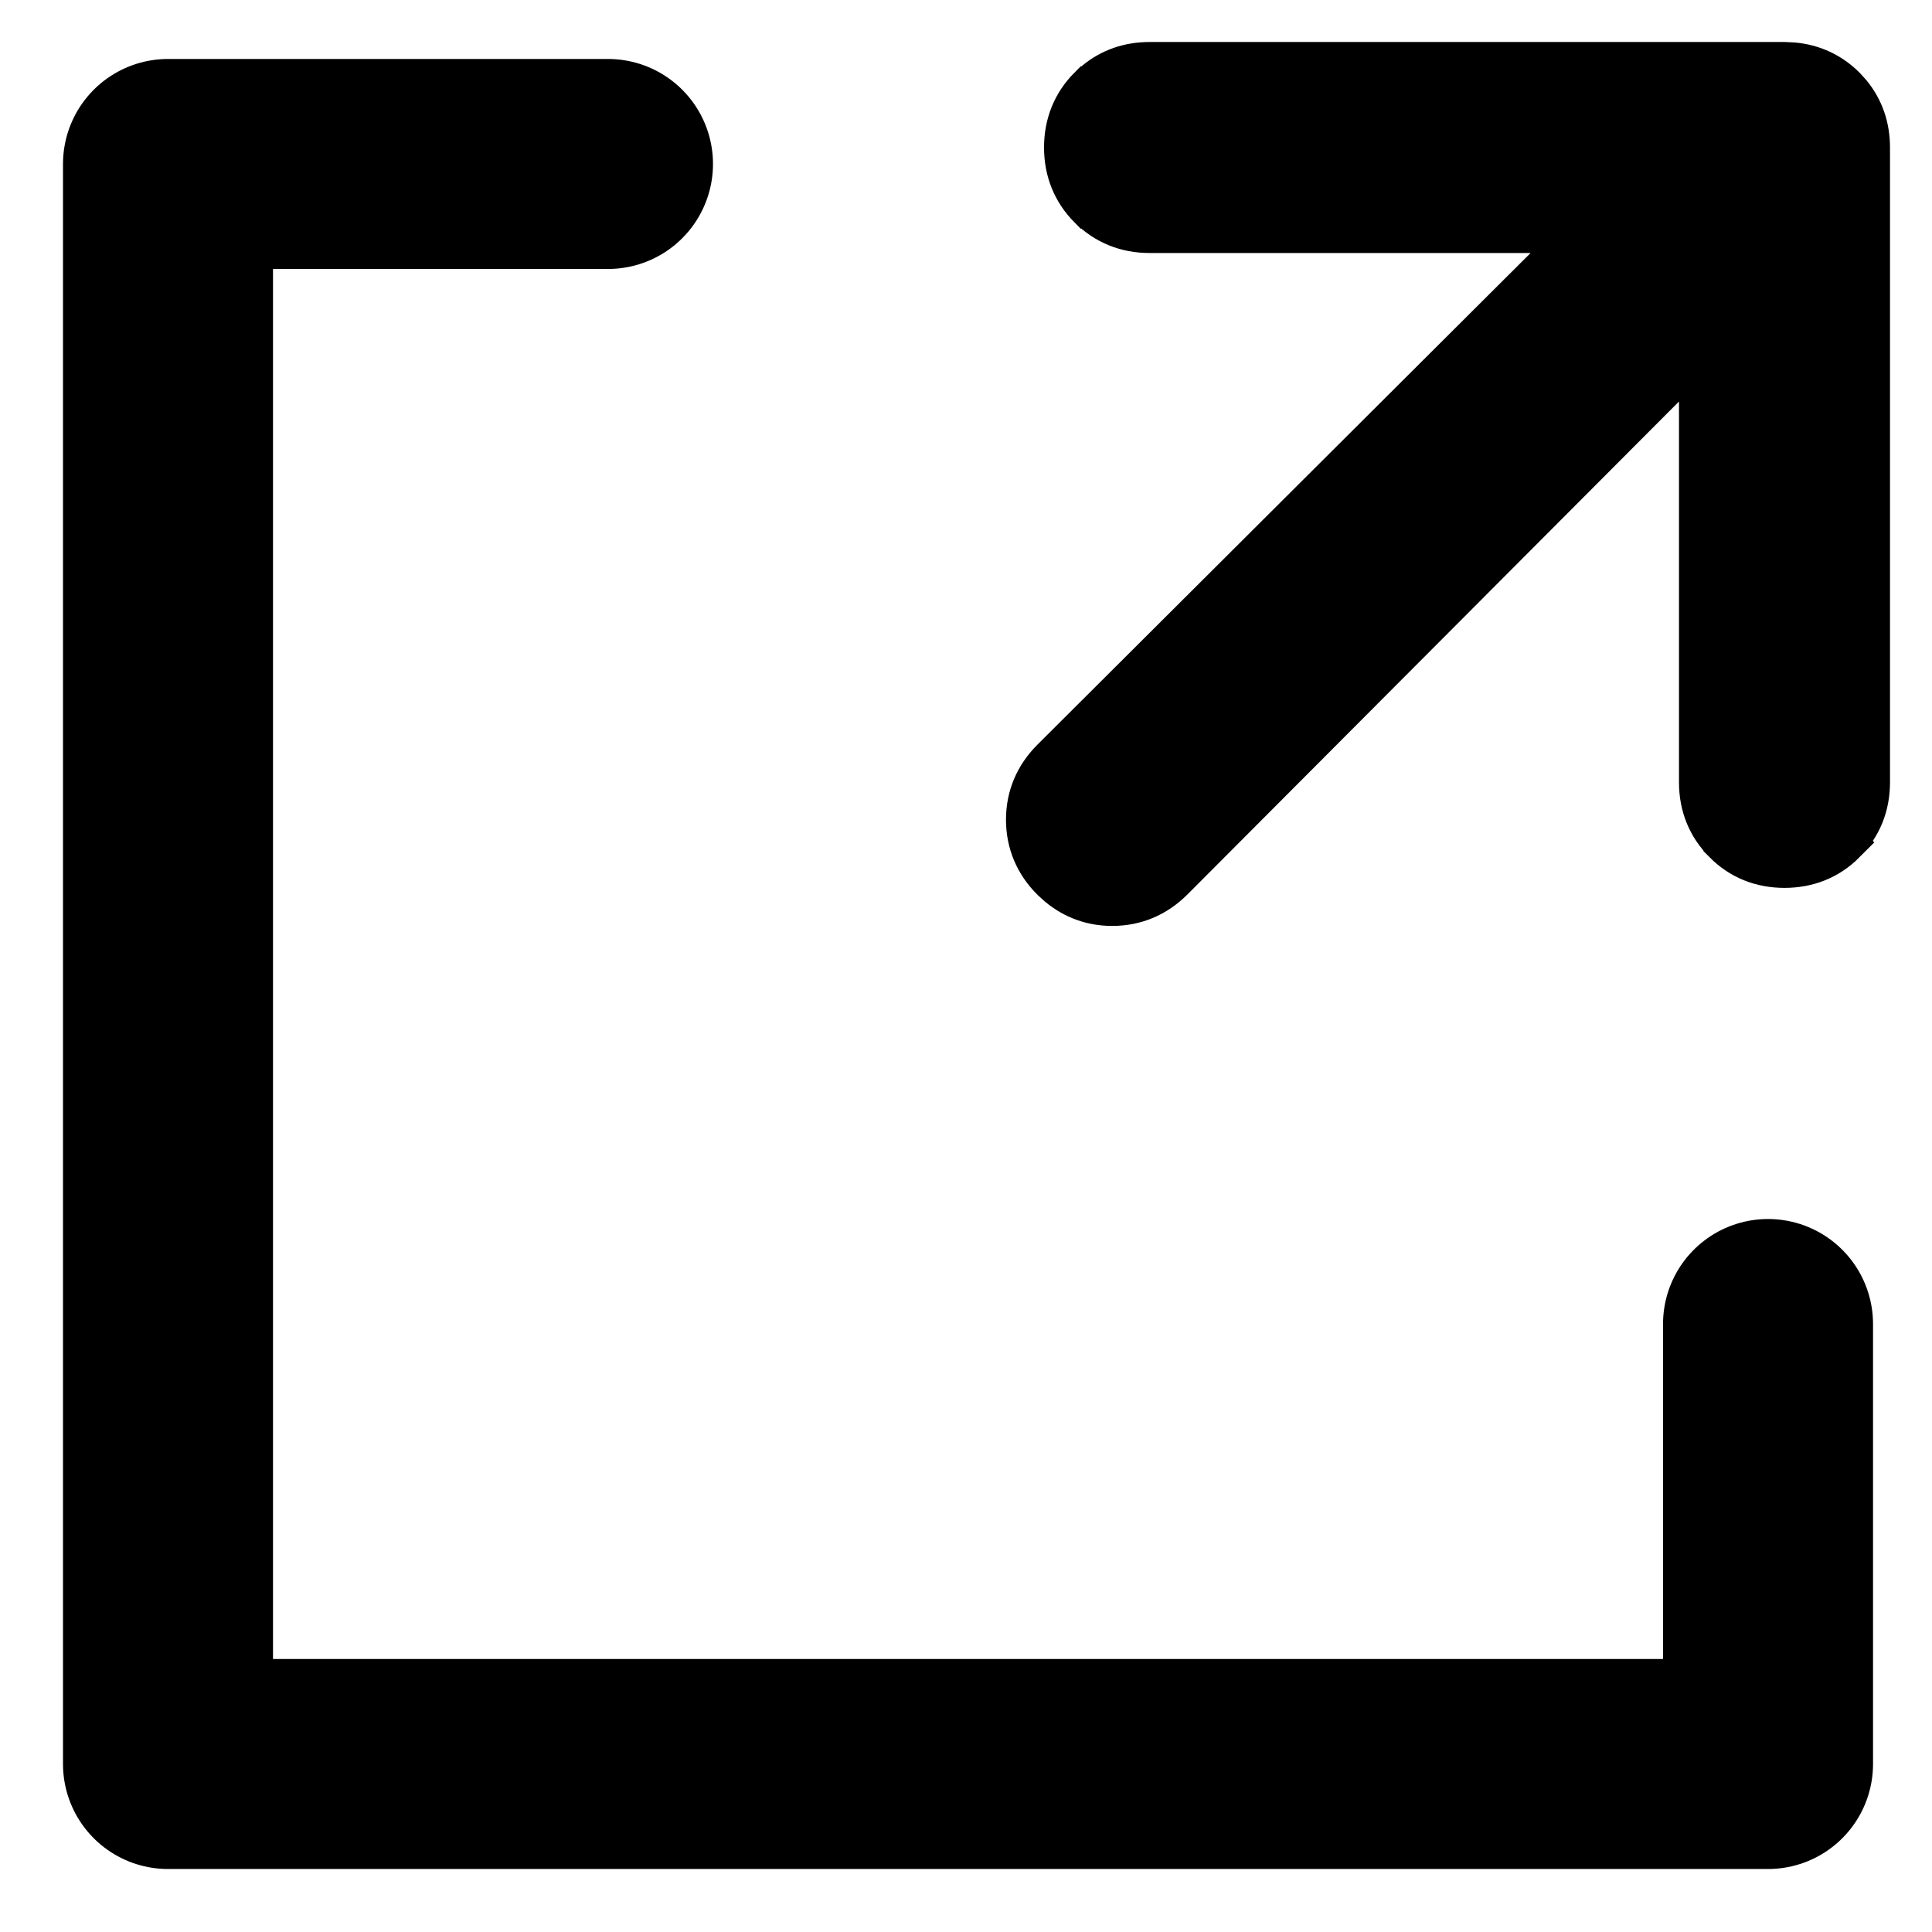
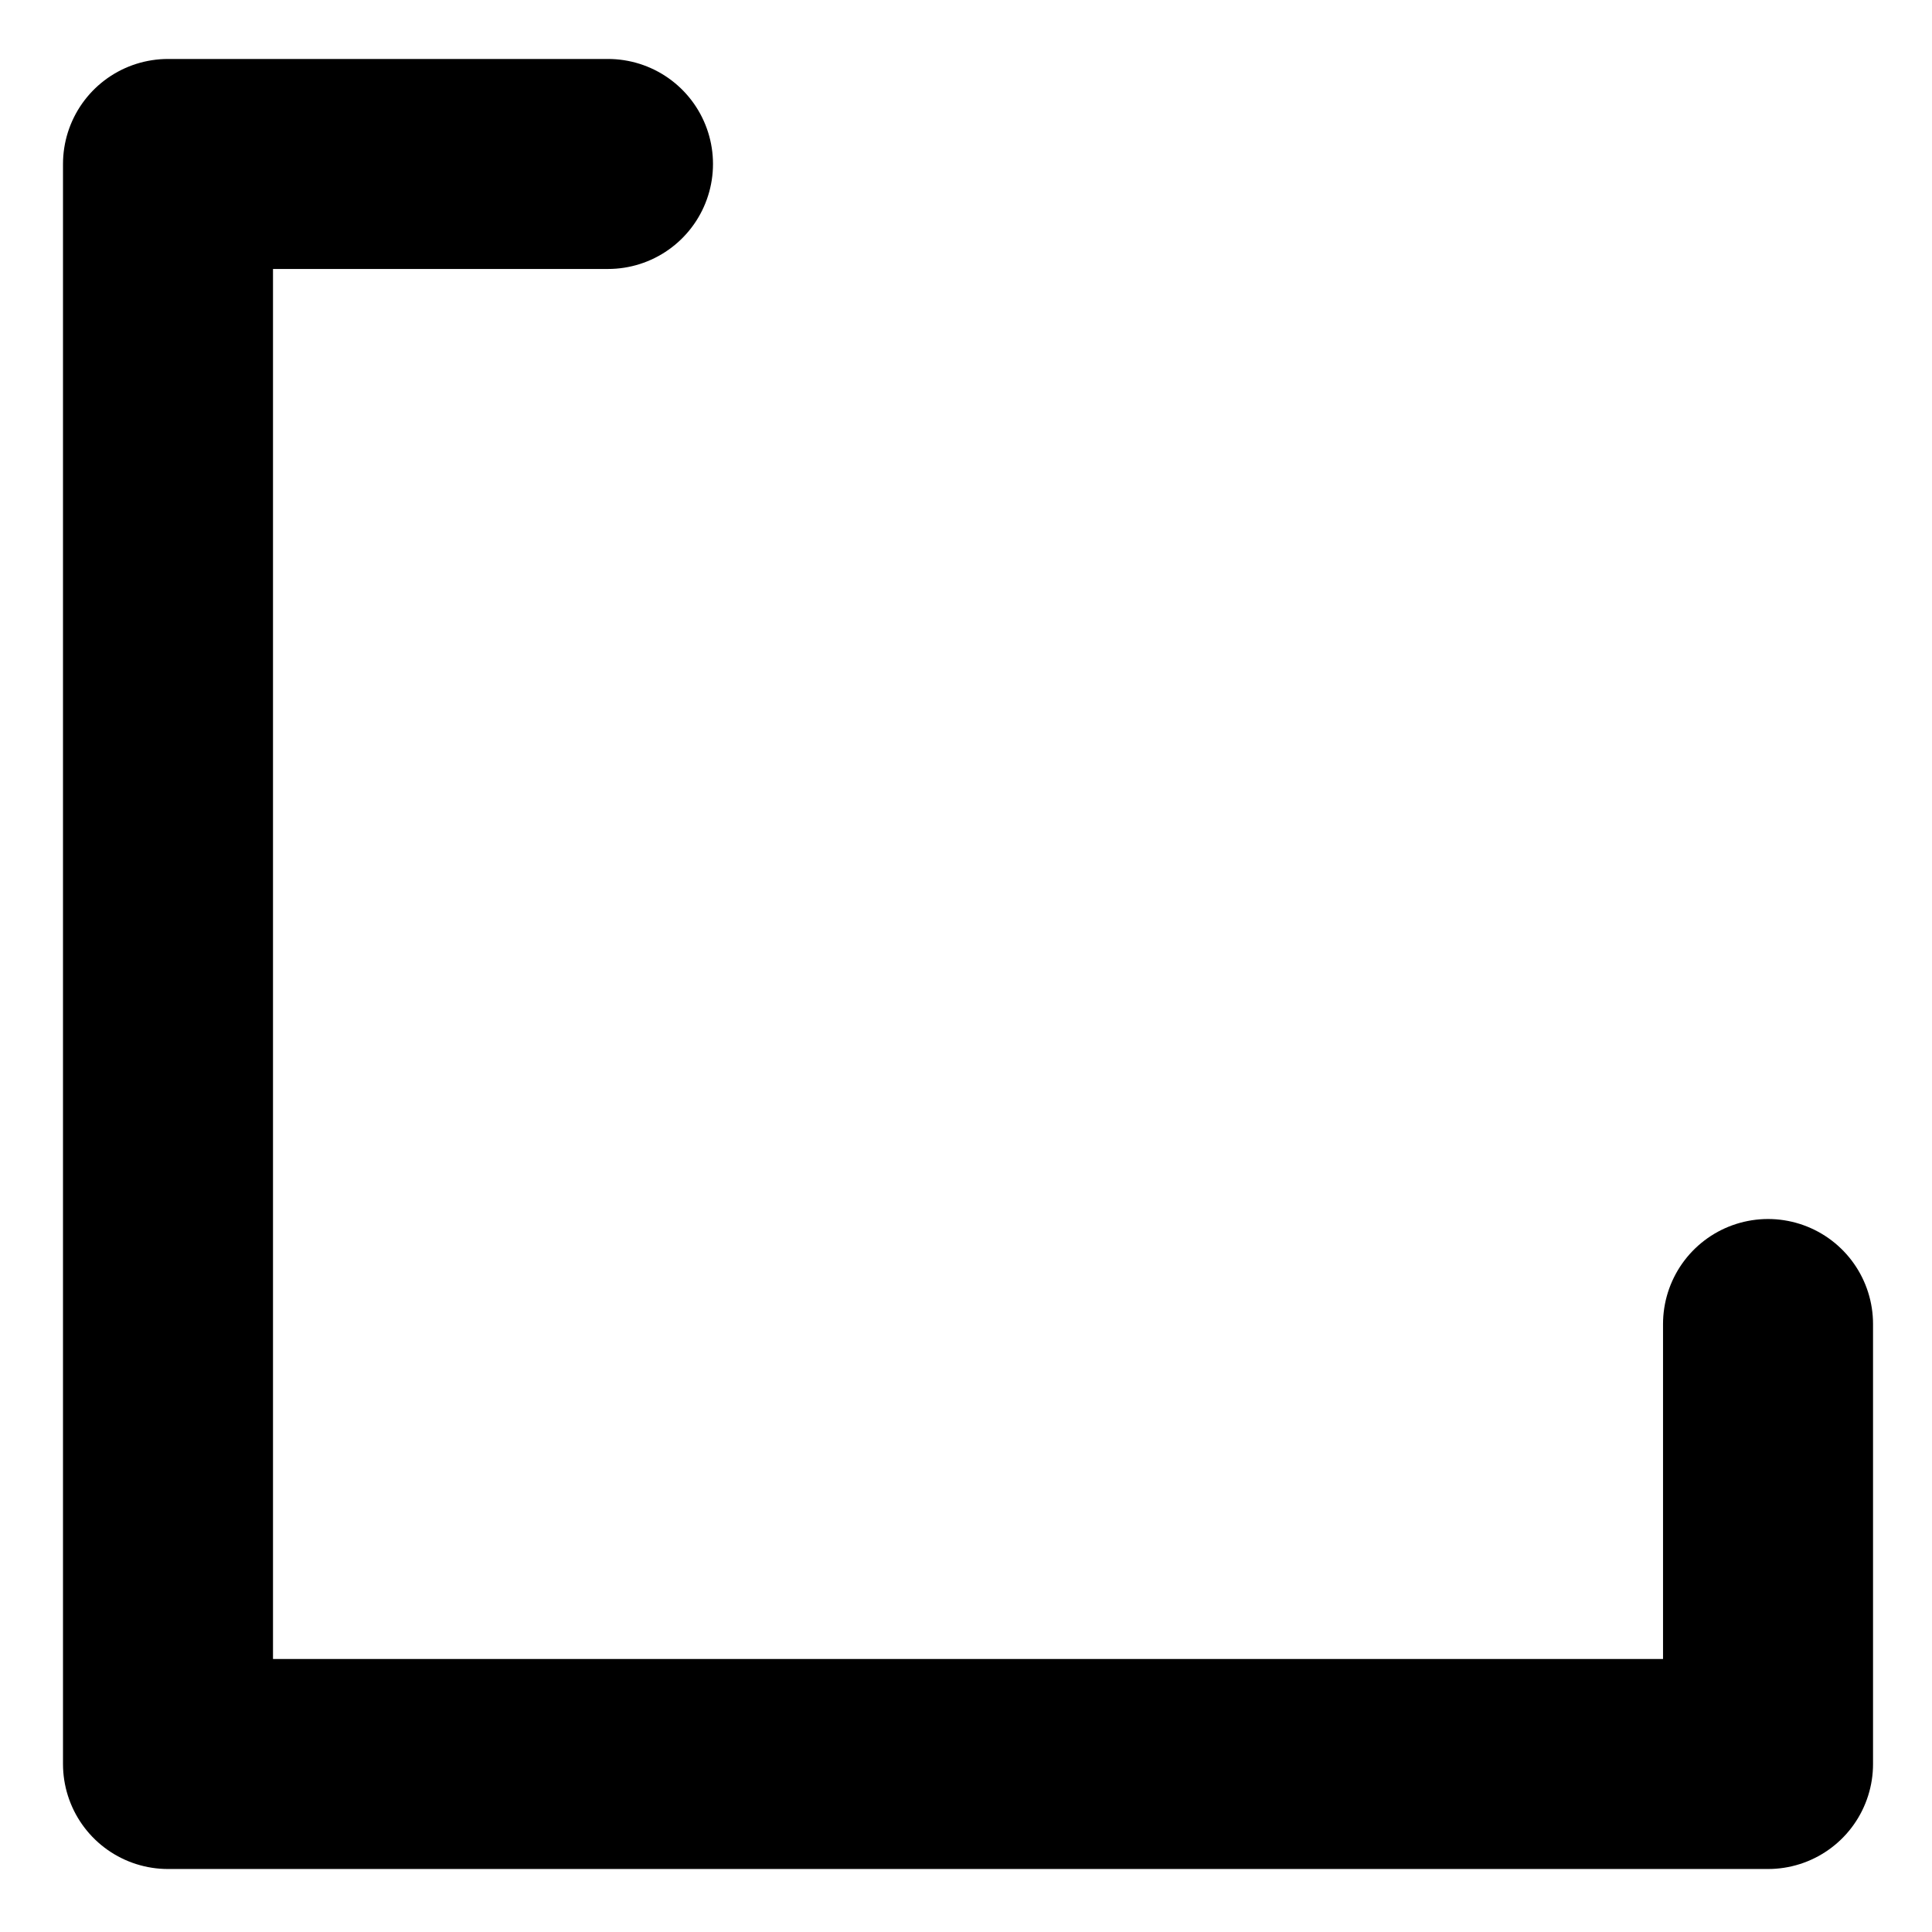
<svg xmlns="http://www.w3.org/2000/svg" width="23" height="23" viewBox="0 0 23 23" fill="none">
  <path d="M7.238 1.952H2V21H21.048V15.762" stroke="black" stroke-width="2.5" stroke-linecap="round" stroke-linejoin="round" />
-   <path d="M21.244 0.75L21.346 0.755C21.581 0.776 21.789 0.871 21.959 1.04L22.027 1.115C22.176 1.296 22.25 1.513 22.25 1.756V9.314C22.25 9.591 22.153 9.835 21.959 10.028L21.96 10.029C21.766 10.224 21.521 10.32 21.244 10.32C20.967 10.32 20.723 10.224 20.529 10.029V10.028C20.335 9.835 20.238 9.591 20.238 9.314V4.175L13.957 10.474C13.76 10.67 13.517 10.773 13.241 10.773C12.999 10.773 12.784 10.694 12.602 10.543L12.526 10.474C12.329 10.277 12.226 10.034 12.226 9.758C12.226 9.482 12.33 9.239 12.526 9.043L18.826 2.762H13.685C13.408 2.762 13.165 2.665 12.97 2.472H12.969C12.776 2.277 12.679 2.033 12.679 1.756C12.679 1.479 12.776 1.234 12.969 1.04H12.97L13.046 0.972C13.226 0.824 13.443 0.75 13.685 0.75H21.244Z" fill="black" stroke="black" stroke-width="0.5" />
</svg>